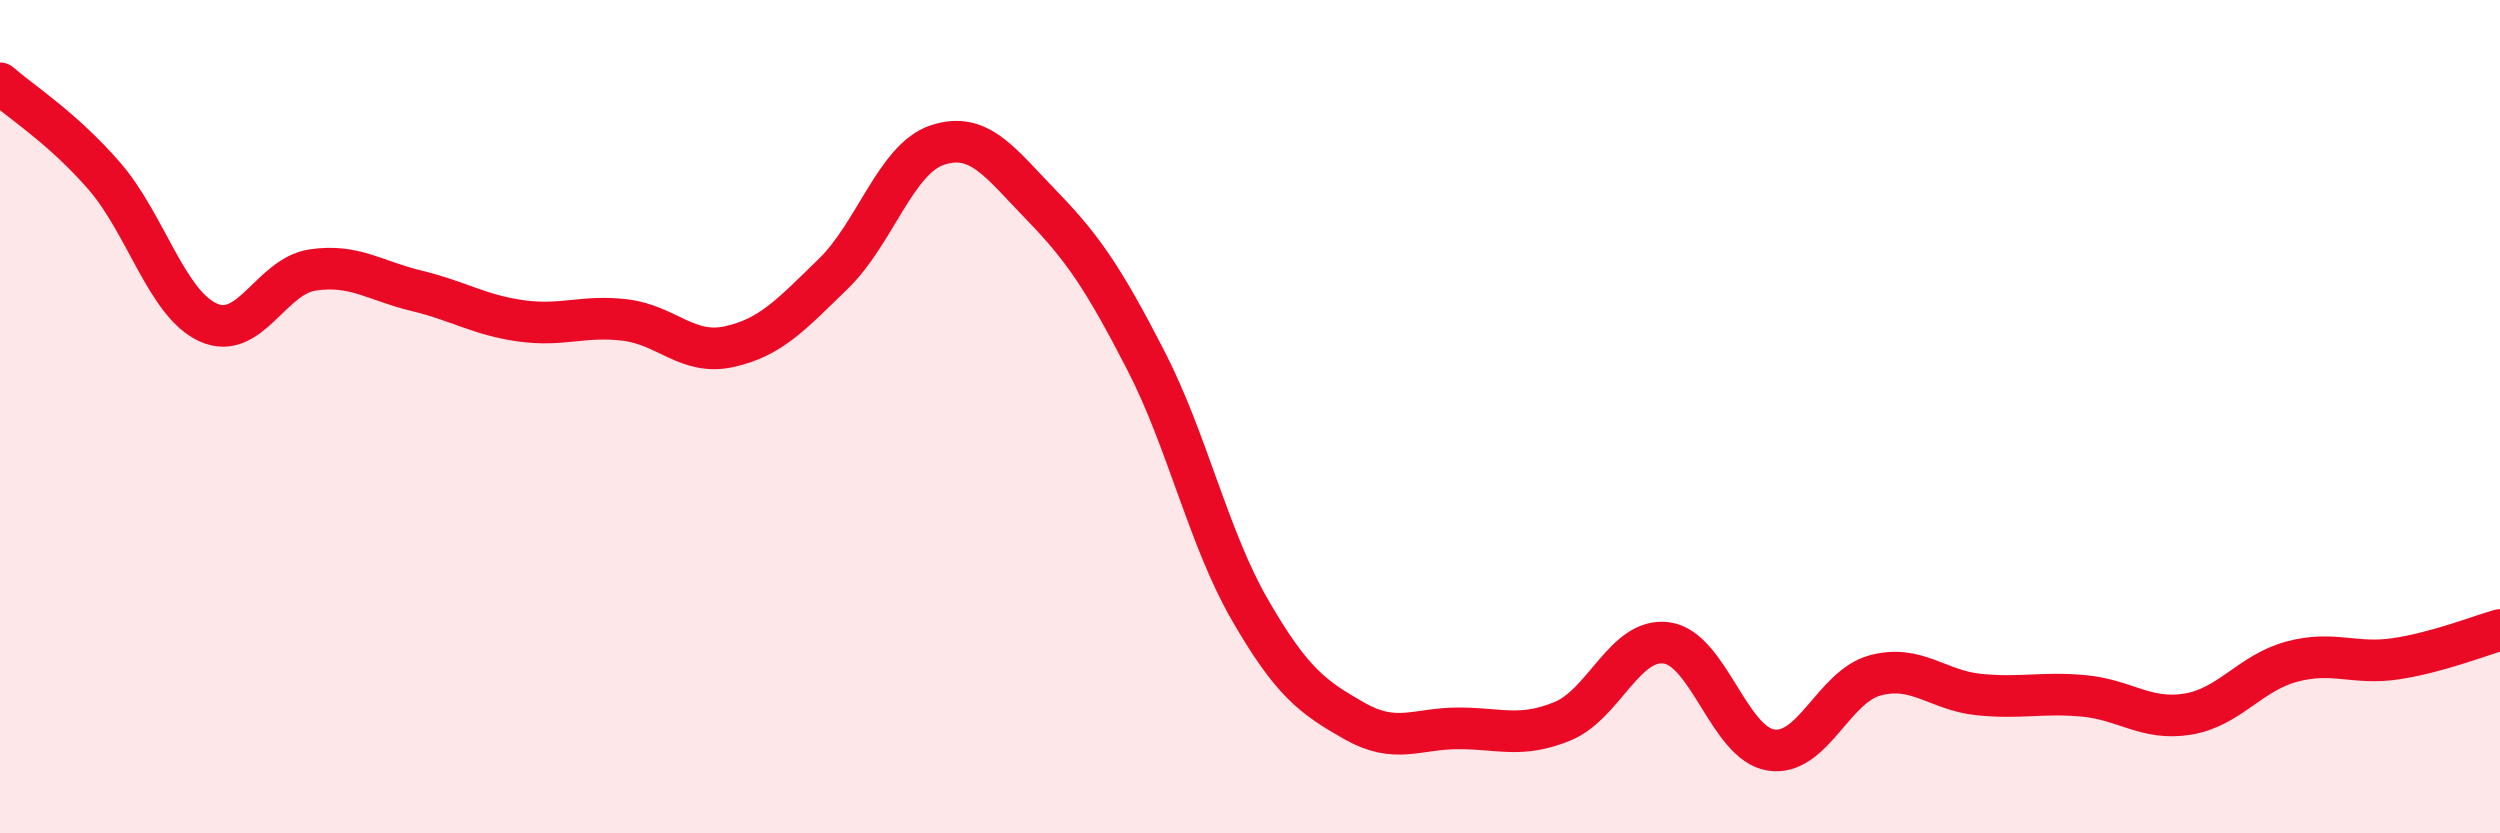
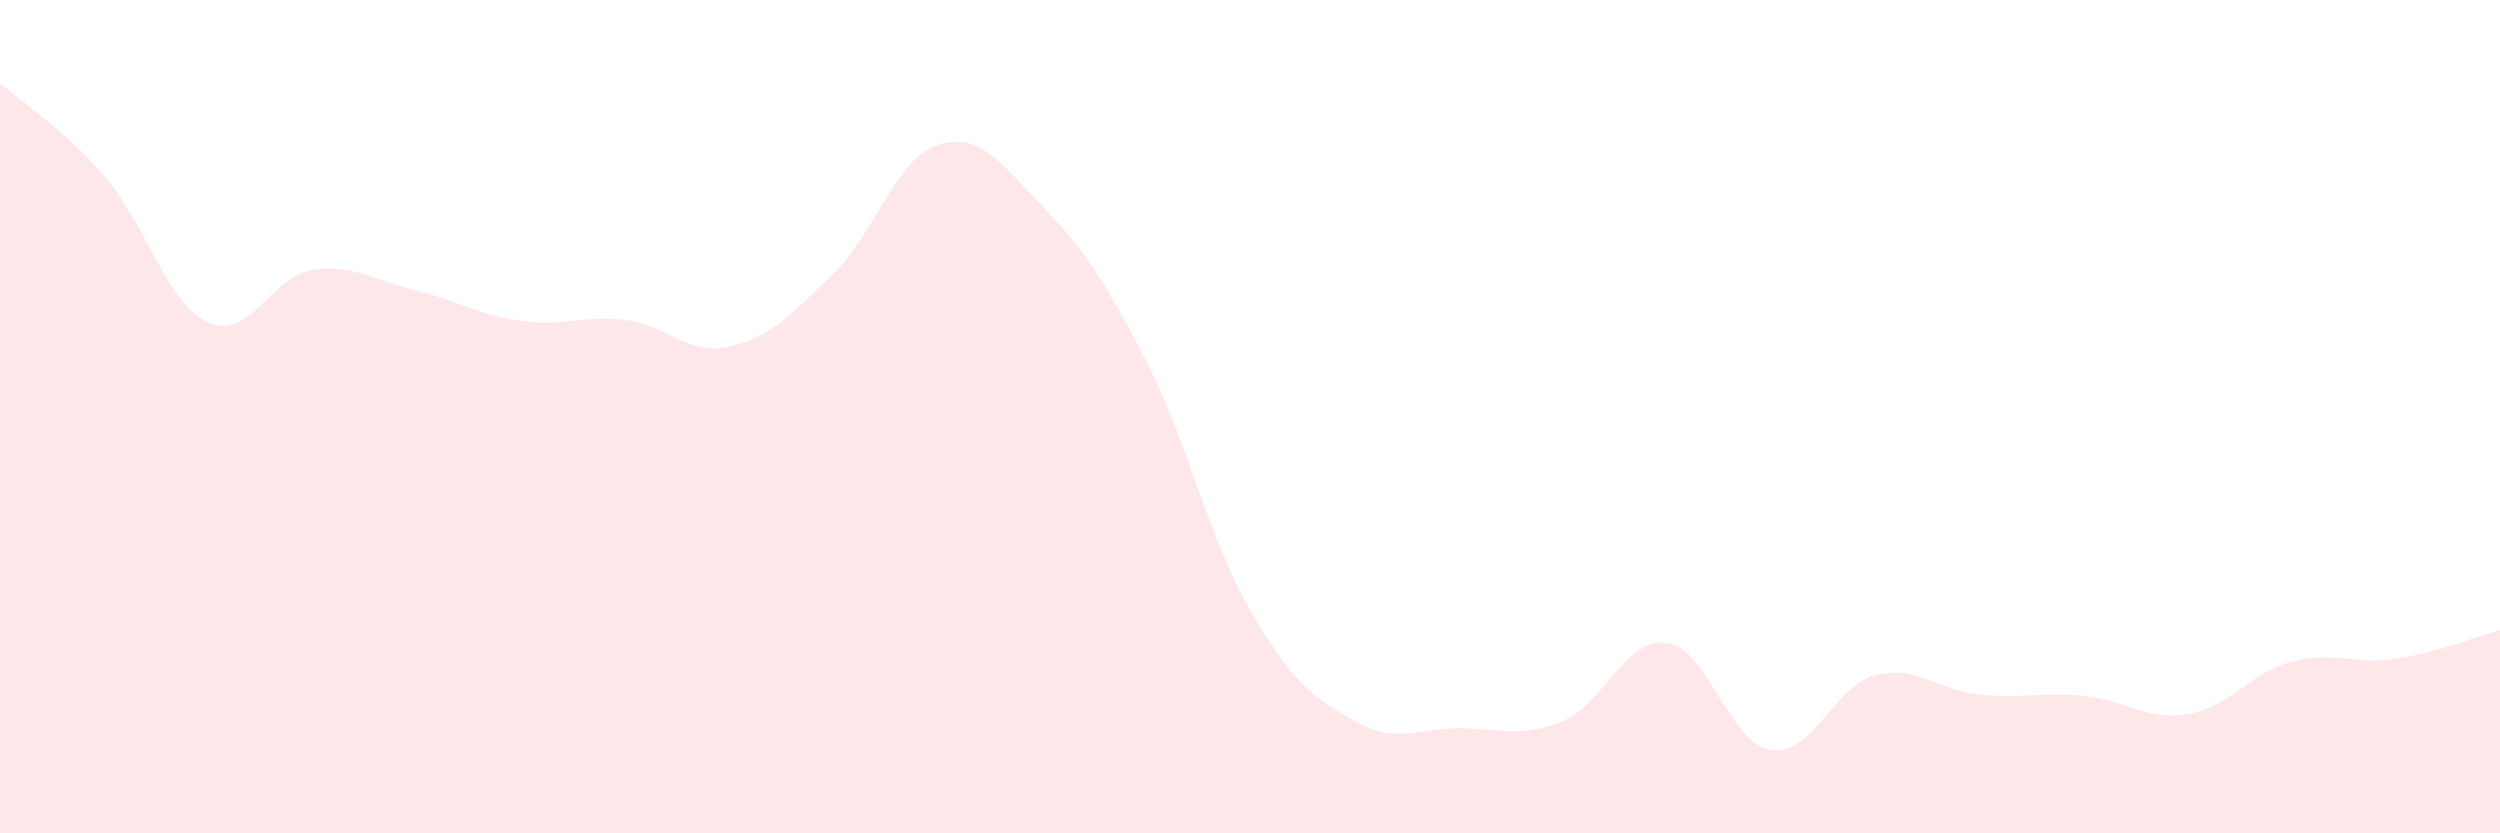
<svg xmlns="http://www.w3.org/2000/svg" width="60" height="20" viewBox="0 0 60 20">
  <path d="M 0,2 C 0.5,2.44 1.5,3.07 2.5,4.22 C 3.5,5.37 4,7.29 5,7.74 C 6,8.19 6.5,6.63 7.5,6.48 C 8.5,6.33 9,6.74 10,6.98 C 11,7.22 11.5,7.56 12.5,7.7 C 13.5,7.84 14,7.56 15,7.68 C 16,7.8 16.5,8.54 17.5,8.32 C 18.5,8.1 19,7.54 20,6.57 C 21,5.6 21.5,3.81 22.5,3.48 C 23.5,3.15 24,3.9 25,4.93 C 26,5.96 26.5,6.71 27.5,8.65 C 28.5,10.59 29,12.91 30,14.64 C 31,16.37 31.5,16.73 32.5,17.3 C 33.5,17.87 34,17.48 35,17.48 C 36,17.48 36.5,17.72 37.5,17.31 C 38.5,16.9 39,15.29 40,15.43 C 41,15.57 41.5,17.84 42.5,18 C 43.5,18.16 44,16.48 45,16.21 C 46,15.94 46.5,16.57 47.5,16.67 C 48.5,16.77 49,16.61 50,16.7 C 51,16.79 51.5,17.3 52.5,17.14 C 53.5,16.98 54,16.15 55,15.88 C 56,15.61 56.5,15.96 57.5,15.81 C 58.5,15.66 59.5,15.26 60,15.12L60 20L0 20Z" fill="#EB0A25" opacity="0.1" stroke-linecap="round" stroke-linejoin="round" />
-   <path d="M 0,2 C 0.5,2.44 1.5,3.07 2.5,4.22 C 3.5,5.37 4,7.29 5,7.74 C 6,8.19 6.5,6.63 7.5,6.48 C 8.5,6.33 9,6.74 10,6.98 C 11,7.22 11.5,7.56 12.5,7.7 C 13.5,7.84 14,7.56 15,7.68 C 16,7.8 16.5,8.54 17.5,8.32 C 18.5,8.1 19,7.54 20,6.57 C 21,5.6 21.5,3.81 22.5,3.48 C 23.5,3.15 24,3.9 25,4.93 C 26,5.96 26.5,6.71 27.5,8.65 C 28.5,10.59 29,12.91 30,14.64 C 31,16.37 31.5,16.73 32.5,17.3 C 33.5,17.87 34,17.48 35,17.48 C 36,17.48 36.5,17.72 37.5,17.31 C 38.5,16.9 39,15.29 40,15.43 C 41,15.57 41.5,17.84 42.5,18 C 43.5,18.16 44,16.48 45,16.21 C 46,15.94 46.5,16.57 47.5,16.67 C 48.5,16.77 49,16.61 50,16.7 C 51,16.79 51.5,17.3 52.5,17.14 C 53.5,16.98 54,16.15 55,15.88 C 56,15.61 56.5,15.96 57.5,15.81 C 58.5,15.66 59.5,15.26 60,15.12" stroke="#EB0A25" stroke-width="1" fill="none" stroke-linecap="round" stroke-linejoin="round" />
</svg>